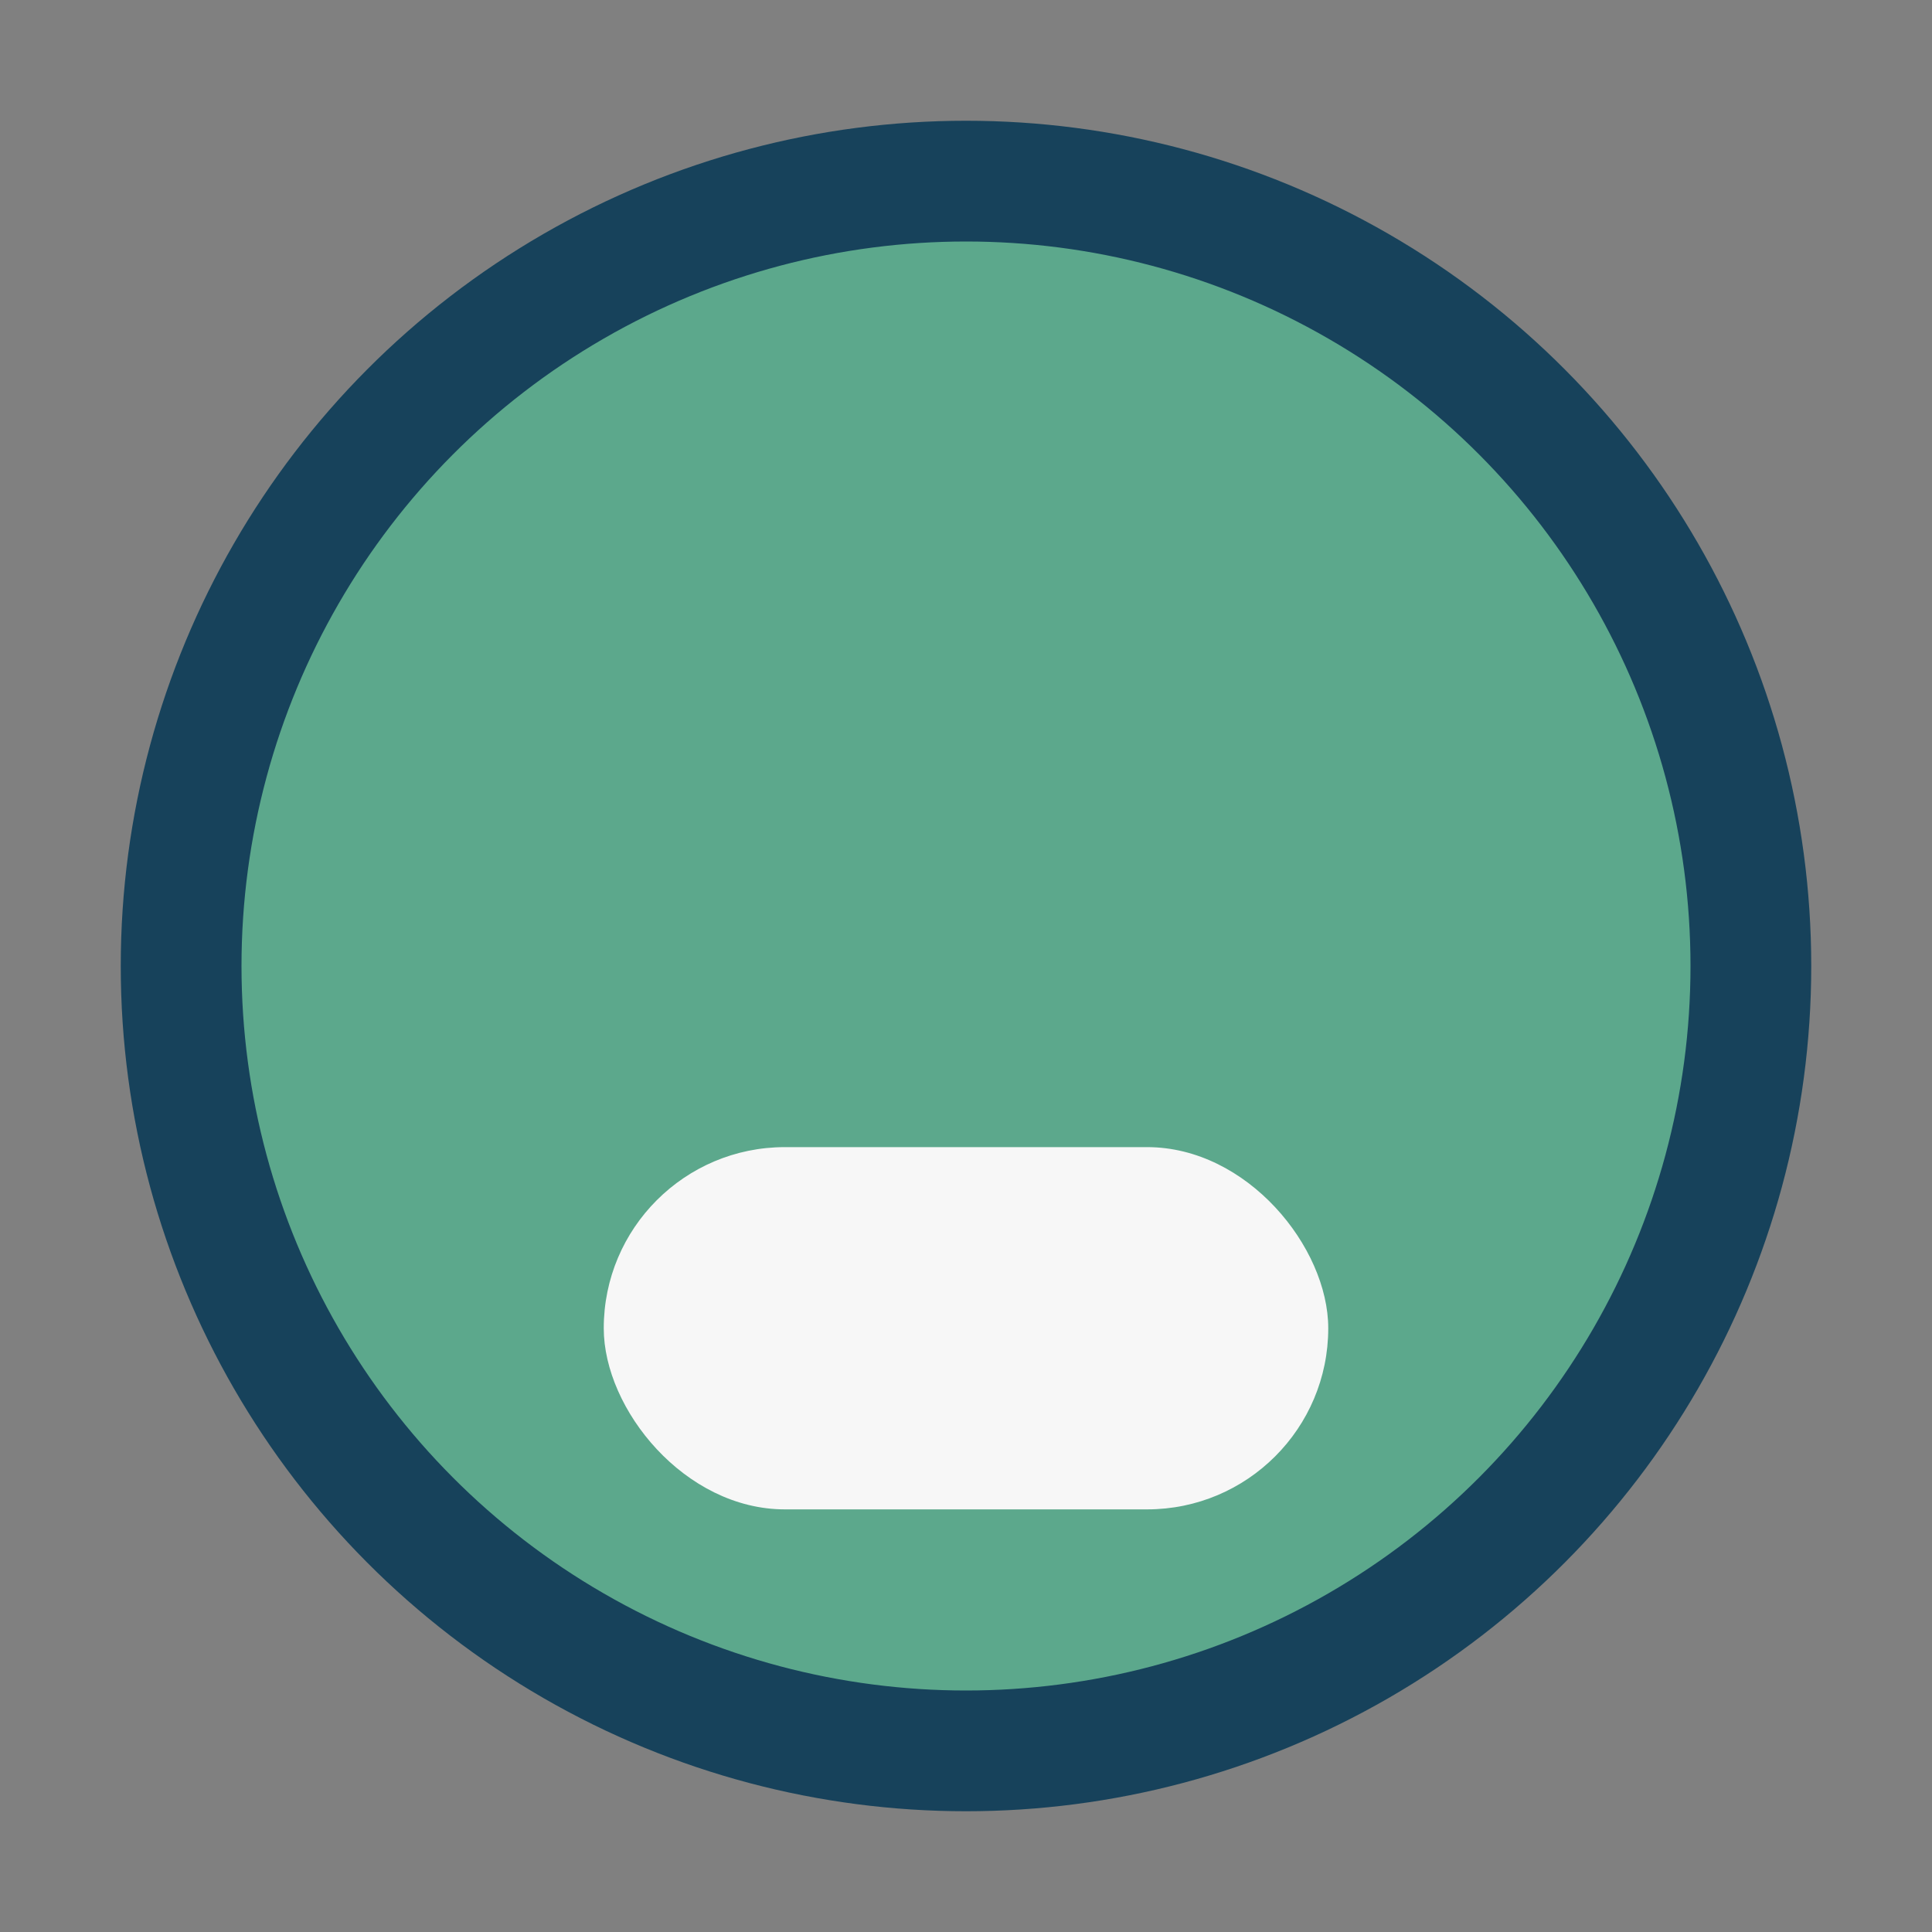
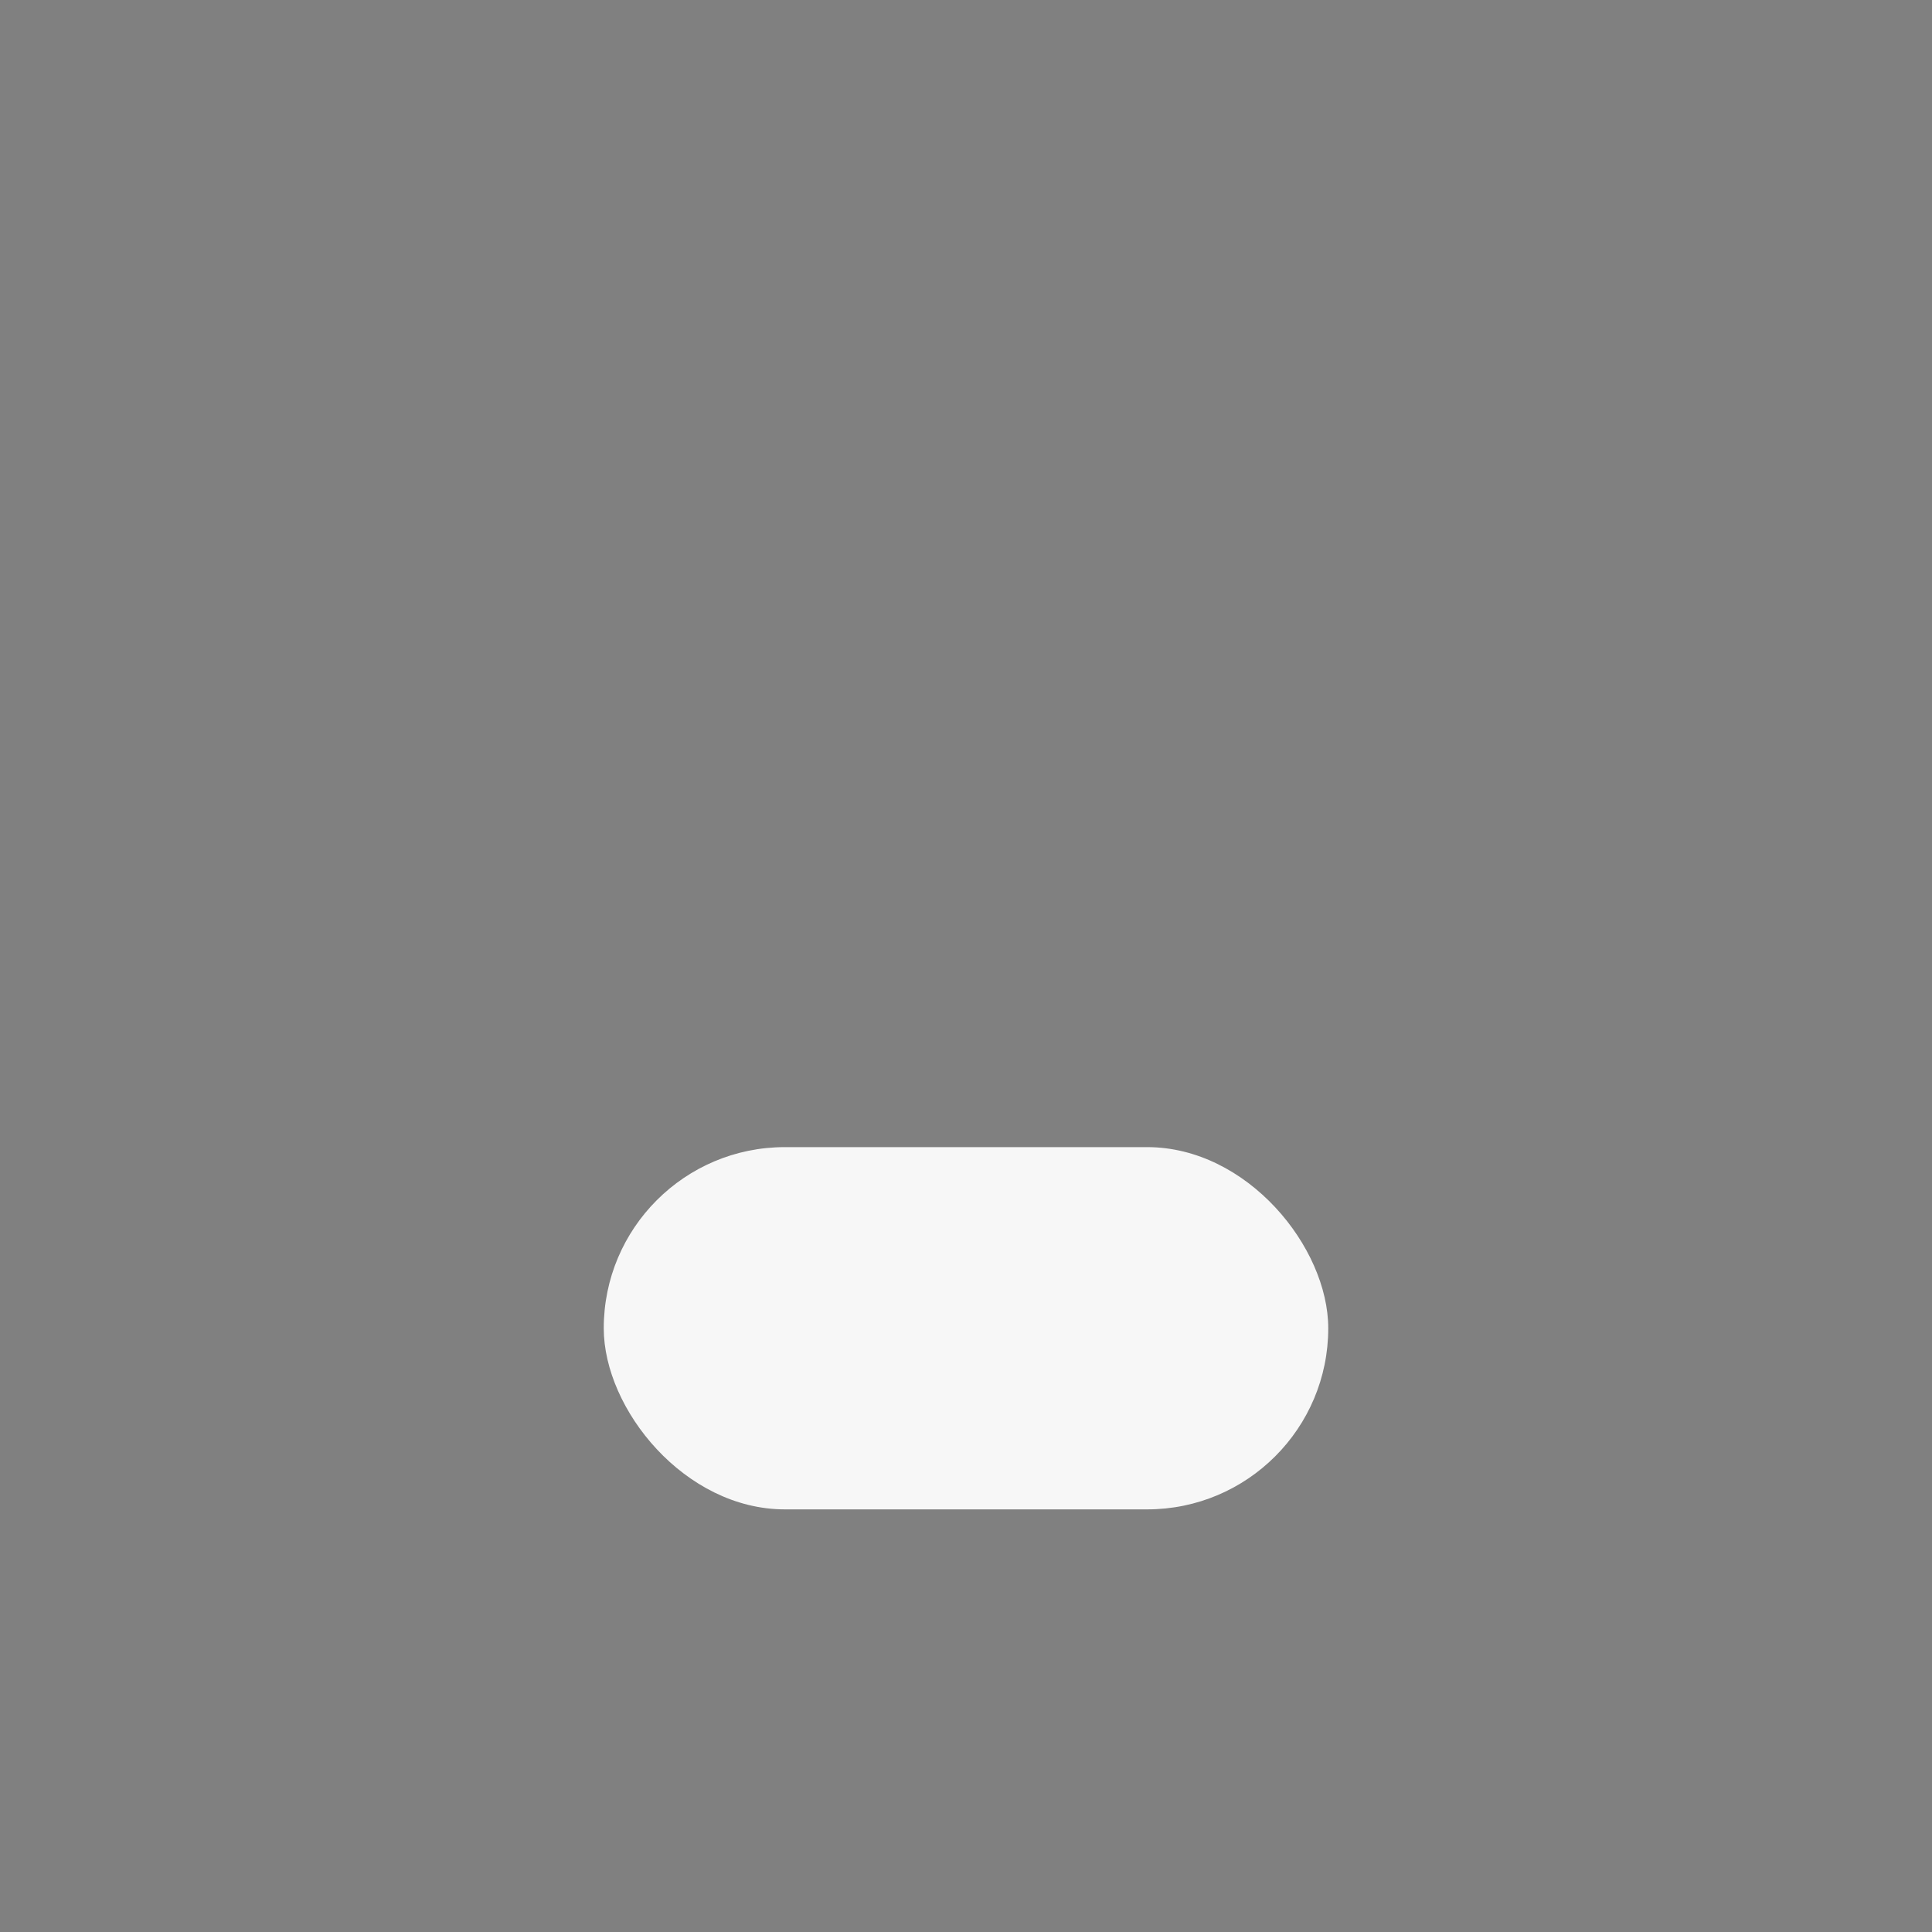
<svg xmlns="http://www.w3.org/2000/svg" width="32" height="32" viewBox="0 0 32 32">
  <rect x="0" y="0" width="32" height="32" fill="#808080" stroke="none" />
-   <circle cx="16" cy="16" r="13" fill="#5CA88C" stroke="#17425B" stroke-width="2" />
  <rect x="10" y="19" width="12" height="6" rx="3" fill="#F7F7F7" />
</svg>